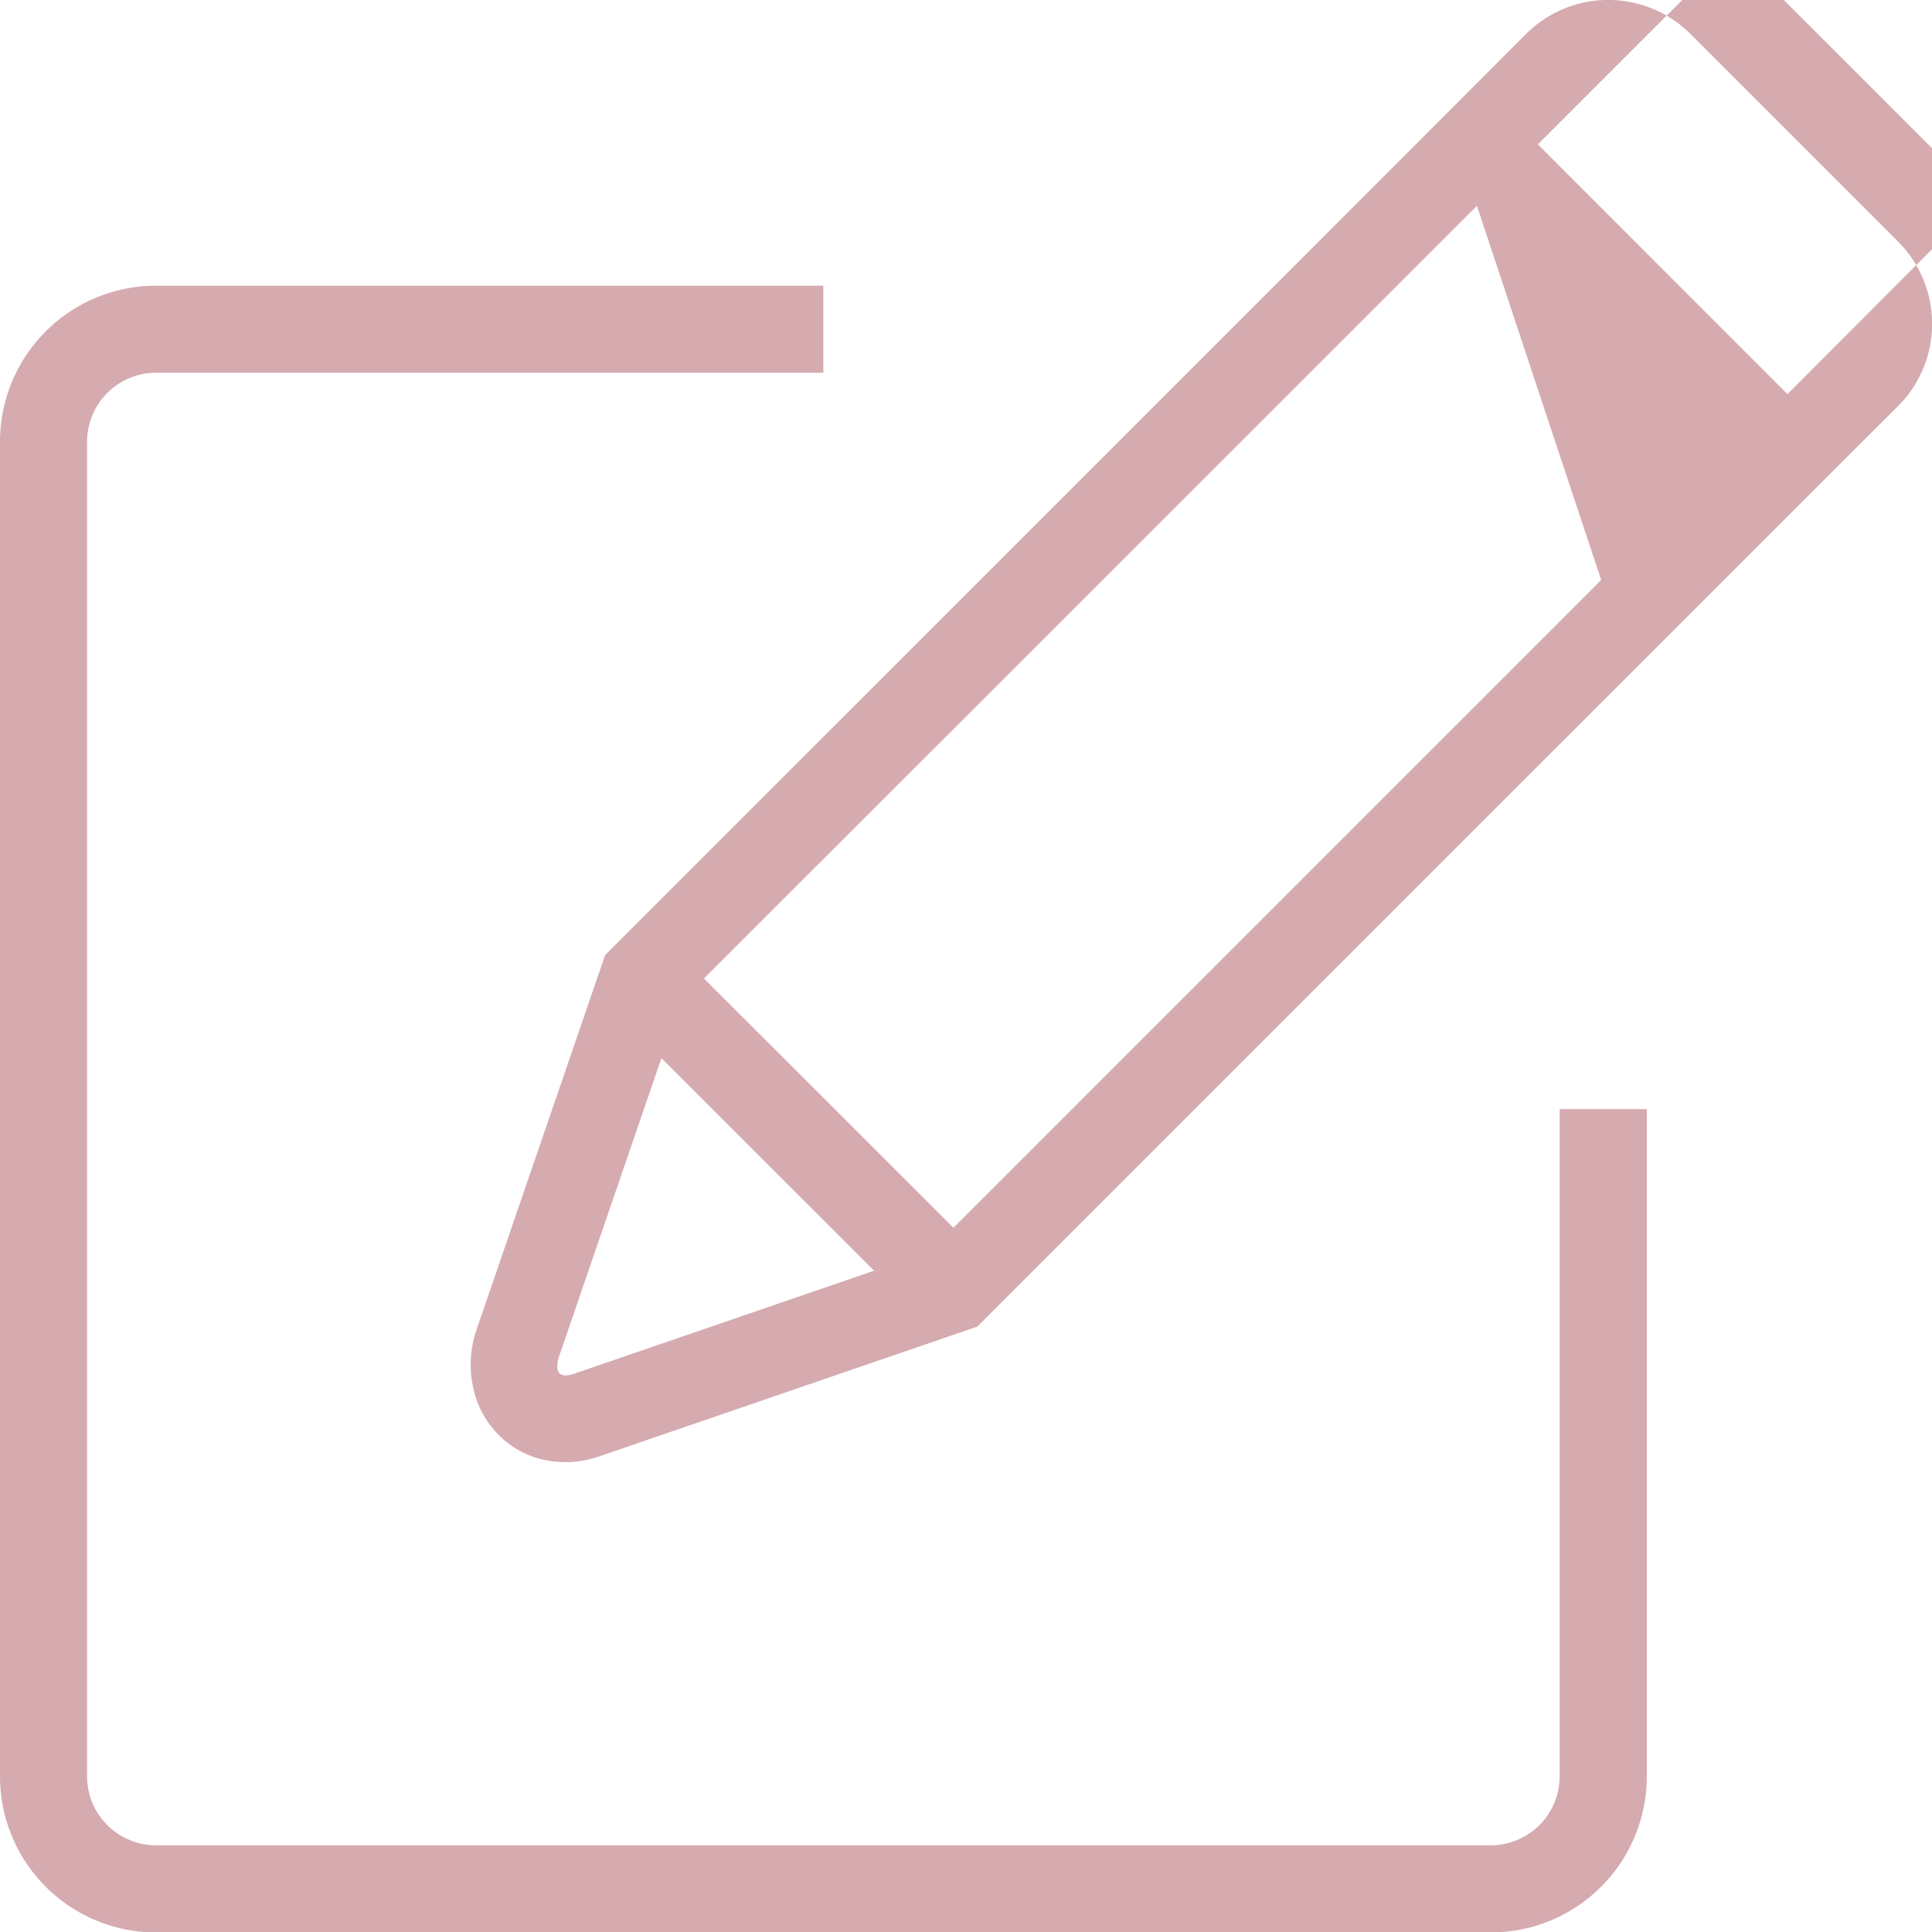
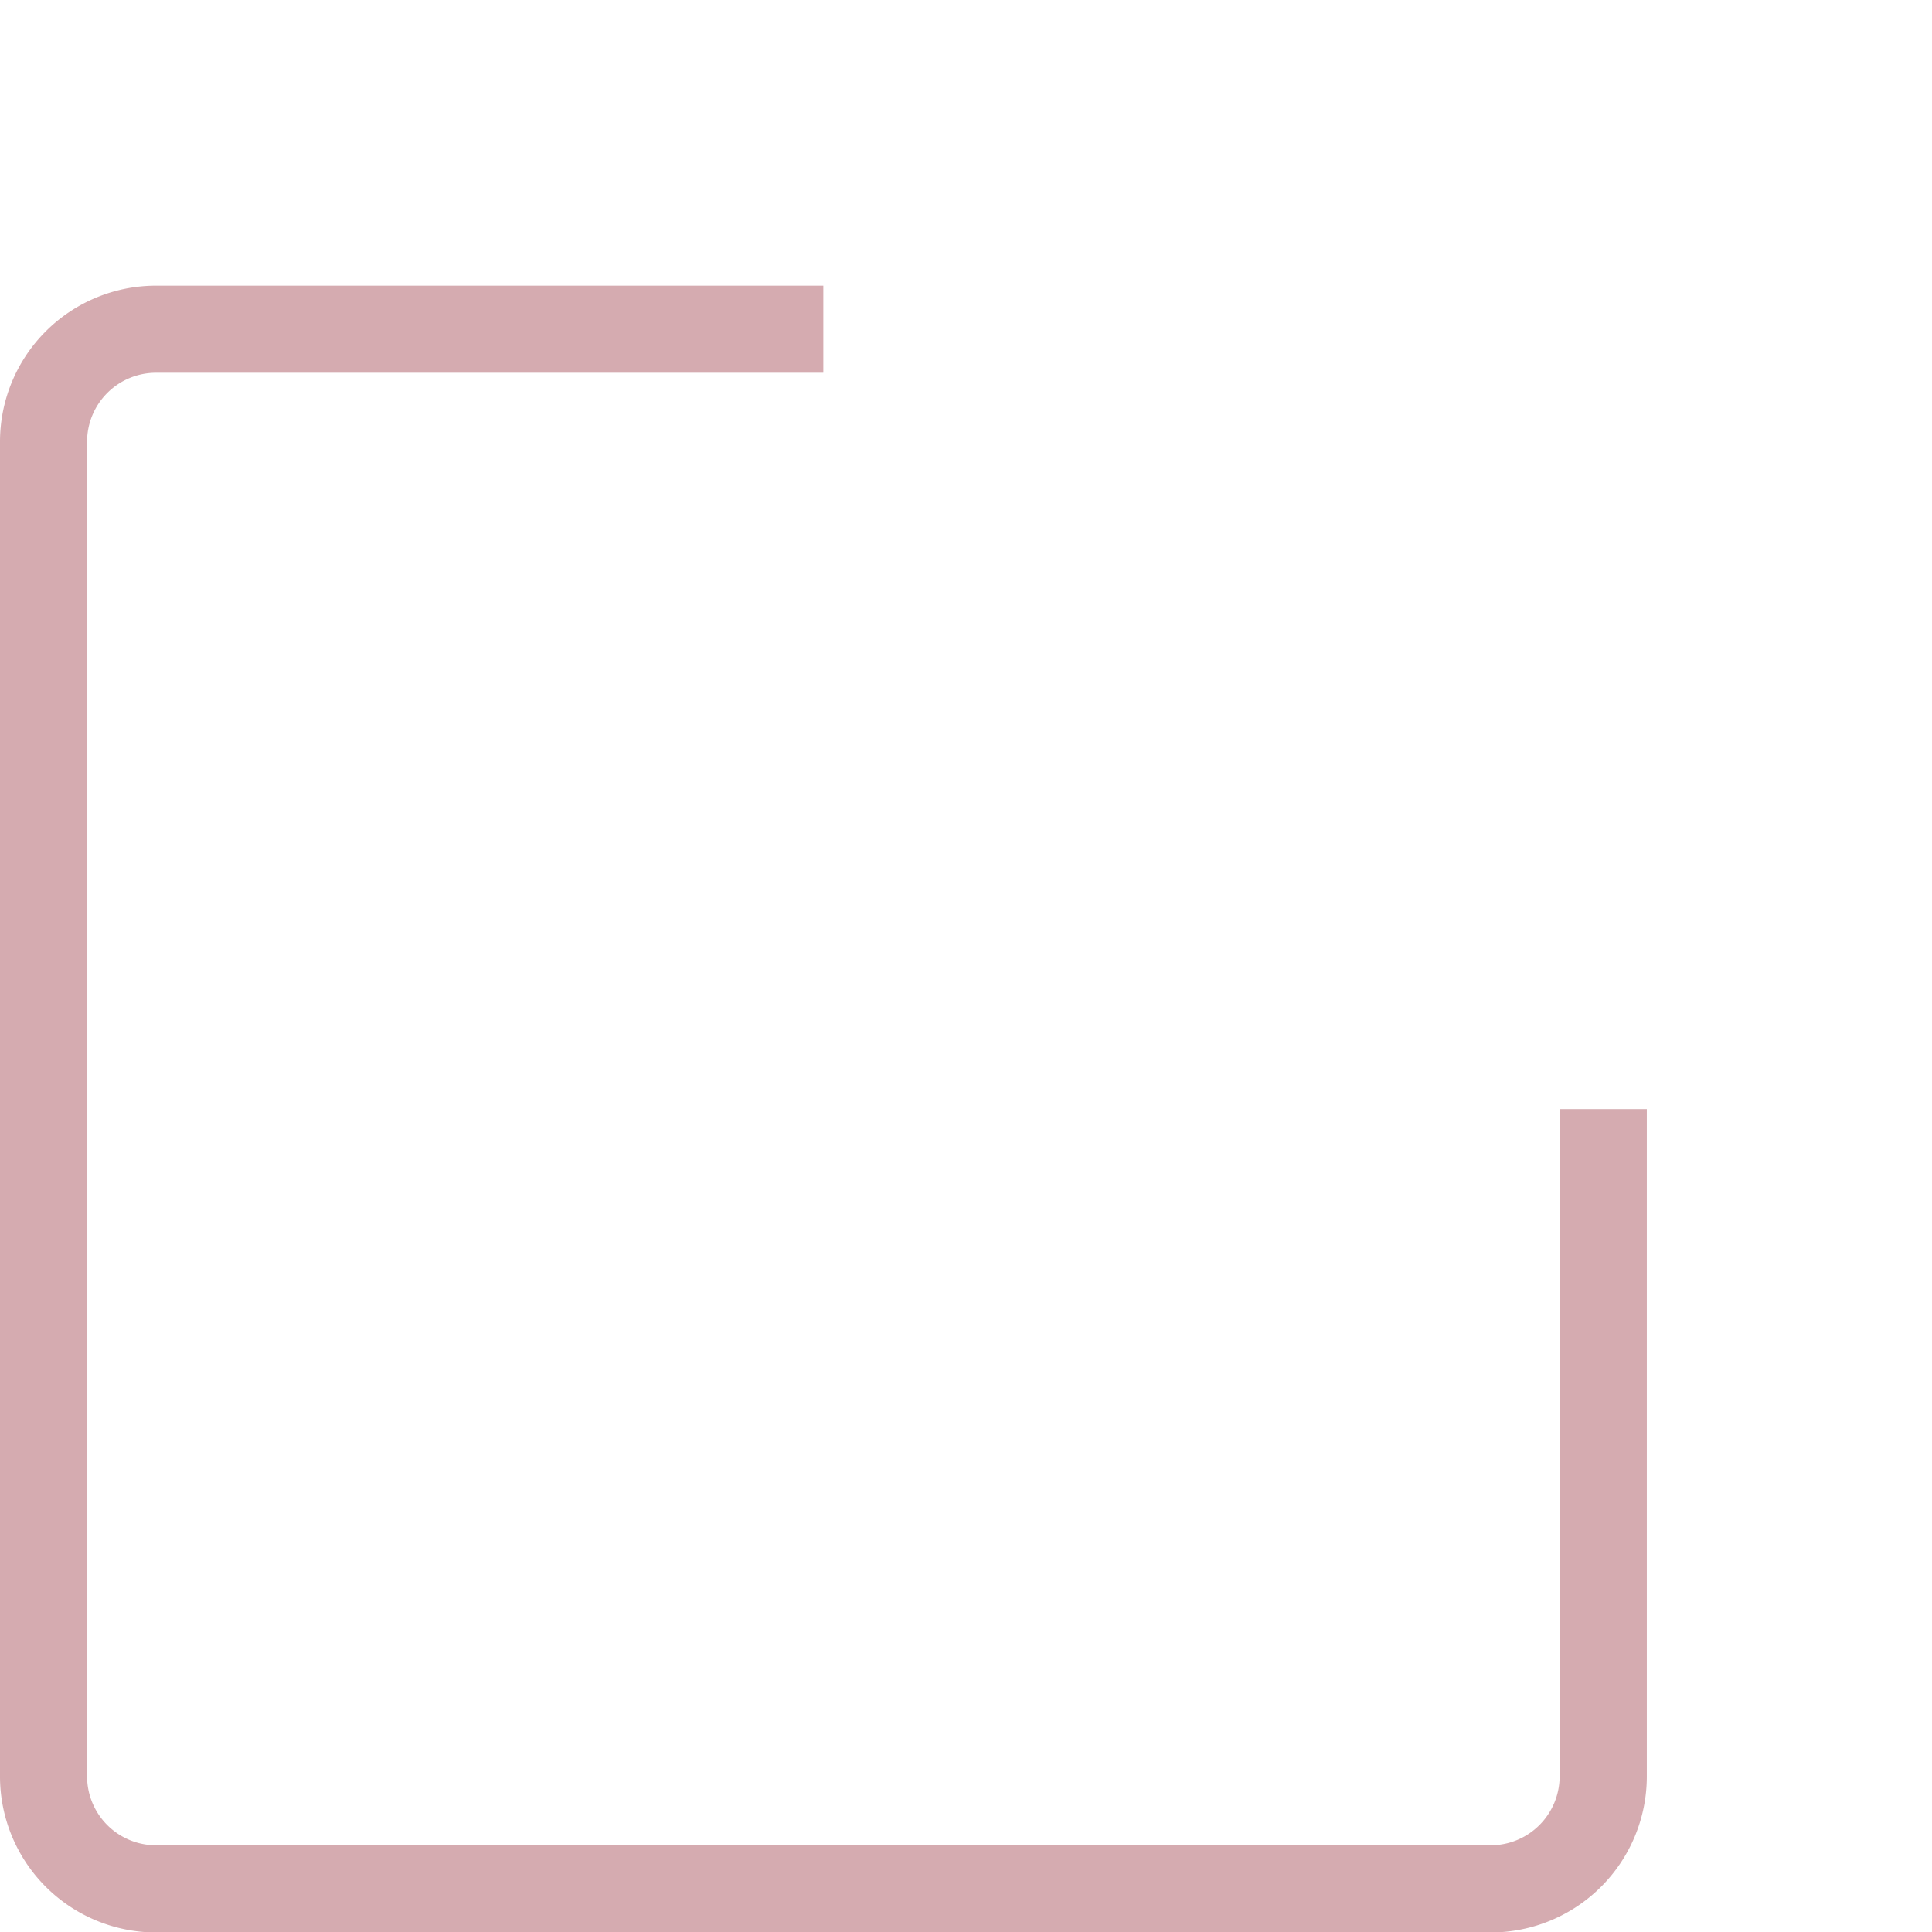
<svg xmlns="http://www.w3.org/2000/svg" width="51.162" height="51.172" viewBox="0 0 51.162 51.172">
  <g id="Group_2" data-name="Group 2" transform="translate(-228.79 -228.721)">
-     <path id="Path_3" data-name="Path 3" d="M423.135,263.853l-9.983,3.427a2.7,2.7,0,0,1-1.6.073,2.44,2.44,0,0,1-1.043-.589,2.484,2.484,0,0,1-.638-1,2.861,2.861,0,0,1-.013-1.772l3.426-9.98C424.073,243.226,436.3,231,437.671,229.62a3.081,3.081,0,0,1,4.353,0l5.5,5.5a3.081,3.081,0,0,1,0,4.353c-.005-.005-22.356,22.35-24.388,24.381m-2.73-1.483-5.632-5.629-2.719,7.925c-.112.415.023.564.425.426Zm15.964-28.2-3.308,3.31-1.344,1.342L415.9,254.633l6.607,6.6,15.811-15.811,1.342-1.342Zm8.223,4.986,4.613-4.619a.791.791,0,0,0,0-1.108l-5.5-5.5a.791.791,0,0,0-1.108,0l-4.615,4.614Z" transform="translate(-168.469)" fill="#d5abb0" />
    <path id="Path_4" data-name="Path 4" d="M232.914,338.494h17.679V340.8H232.914a1.827,1.827,0,0,0-1.818,1.818v35.359a1.827,1.827,0,0,0,1.818,1.818h35.359a1.827,1.827,0,0,0,1.818-1.818V360.3H272.4v17.679a4.133,4.133,0,0,1-4.124,4.124H232.914a4.133,4.133,0,0,1-4.124-4.124V342.618a4.133,4.133,0,0,1,4.124-4.124" transform="translate(0 -102.208)" fill="#d5abb0" />
  </g>
</svg>